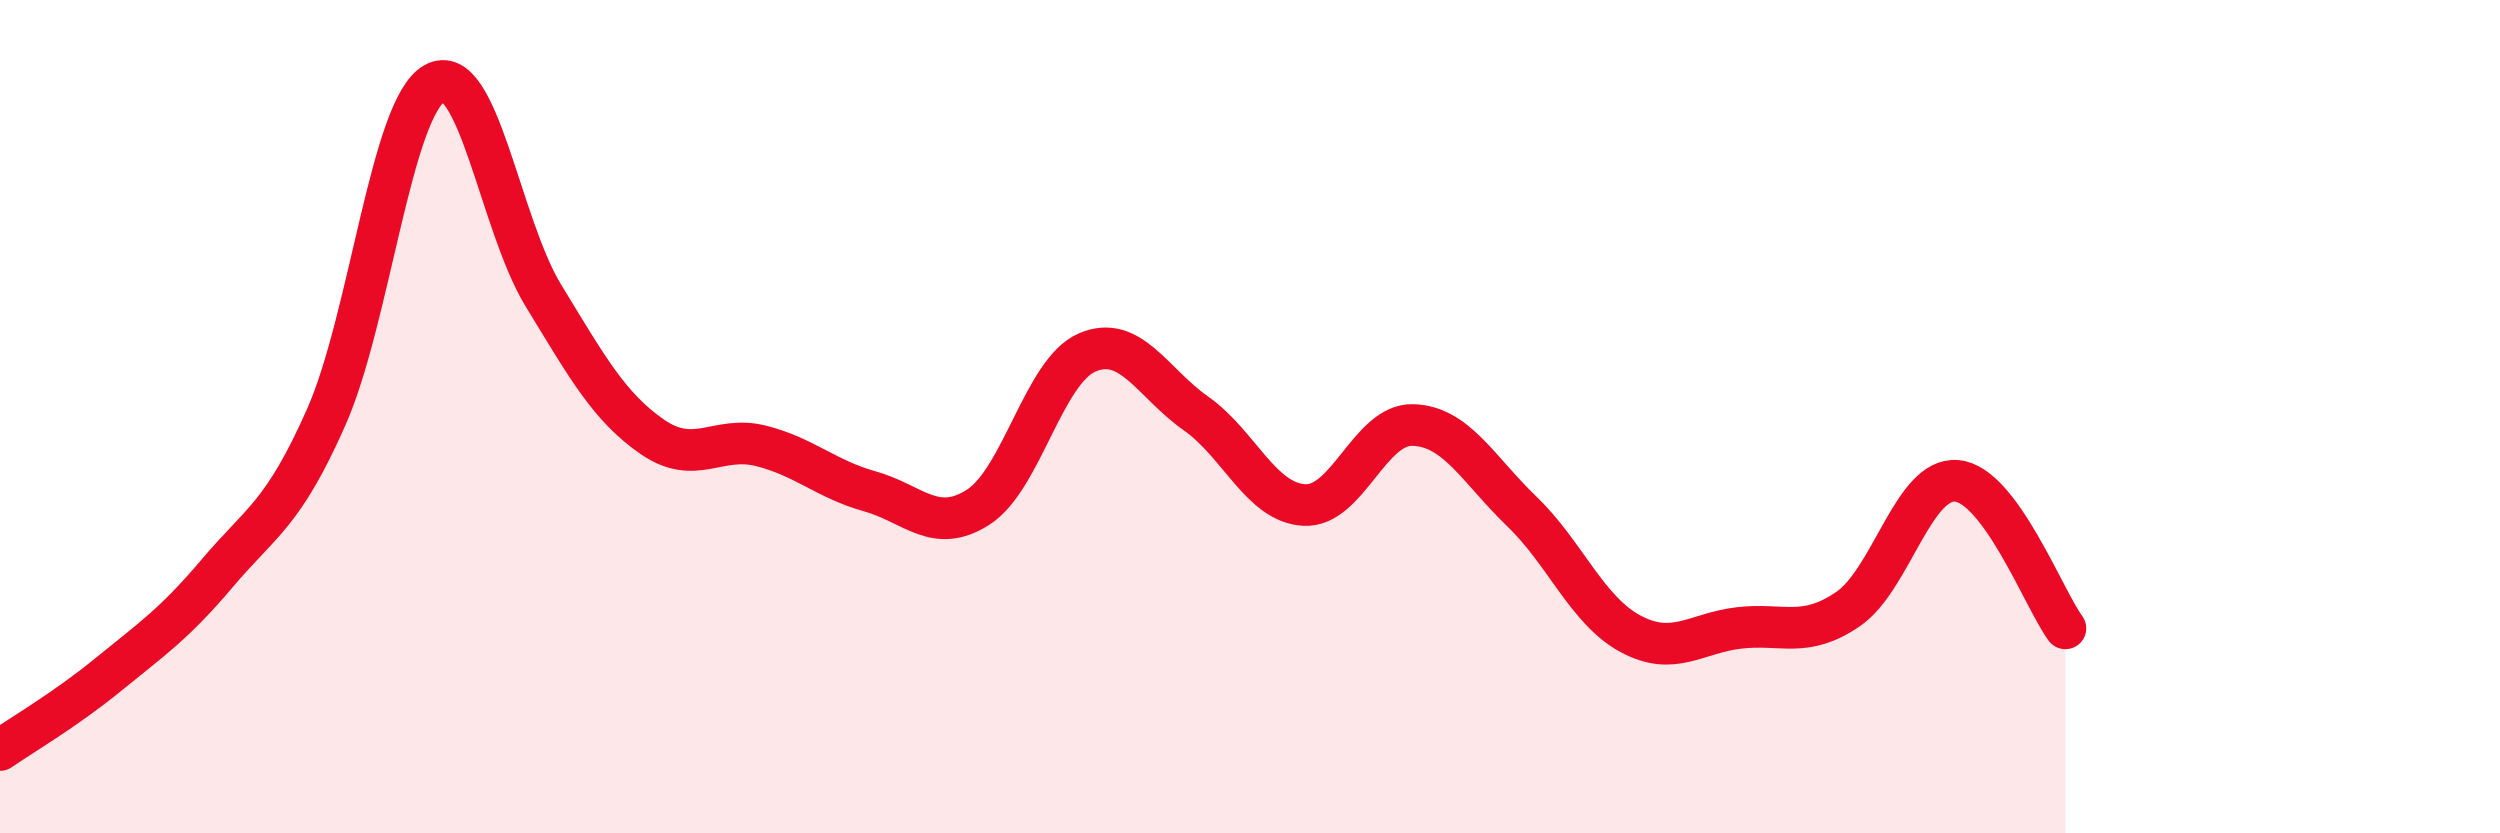
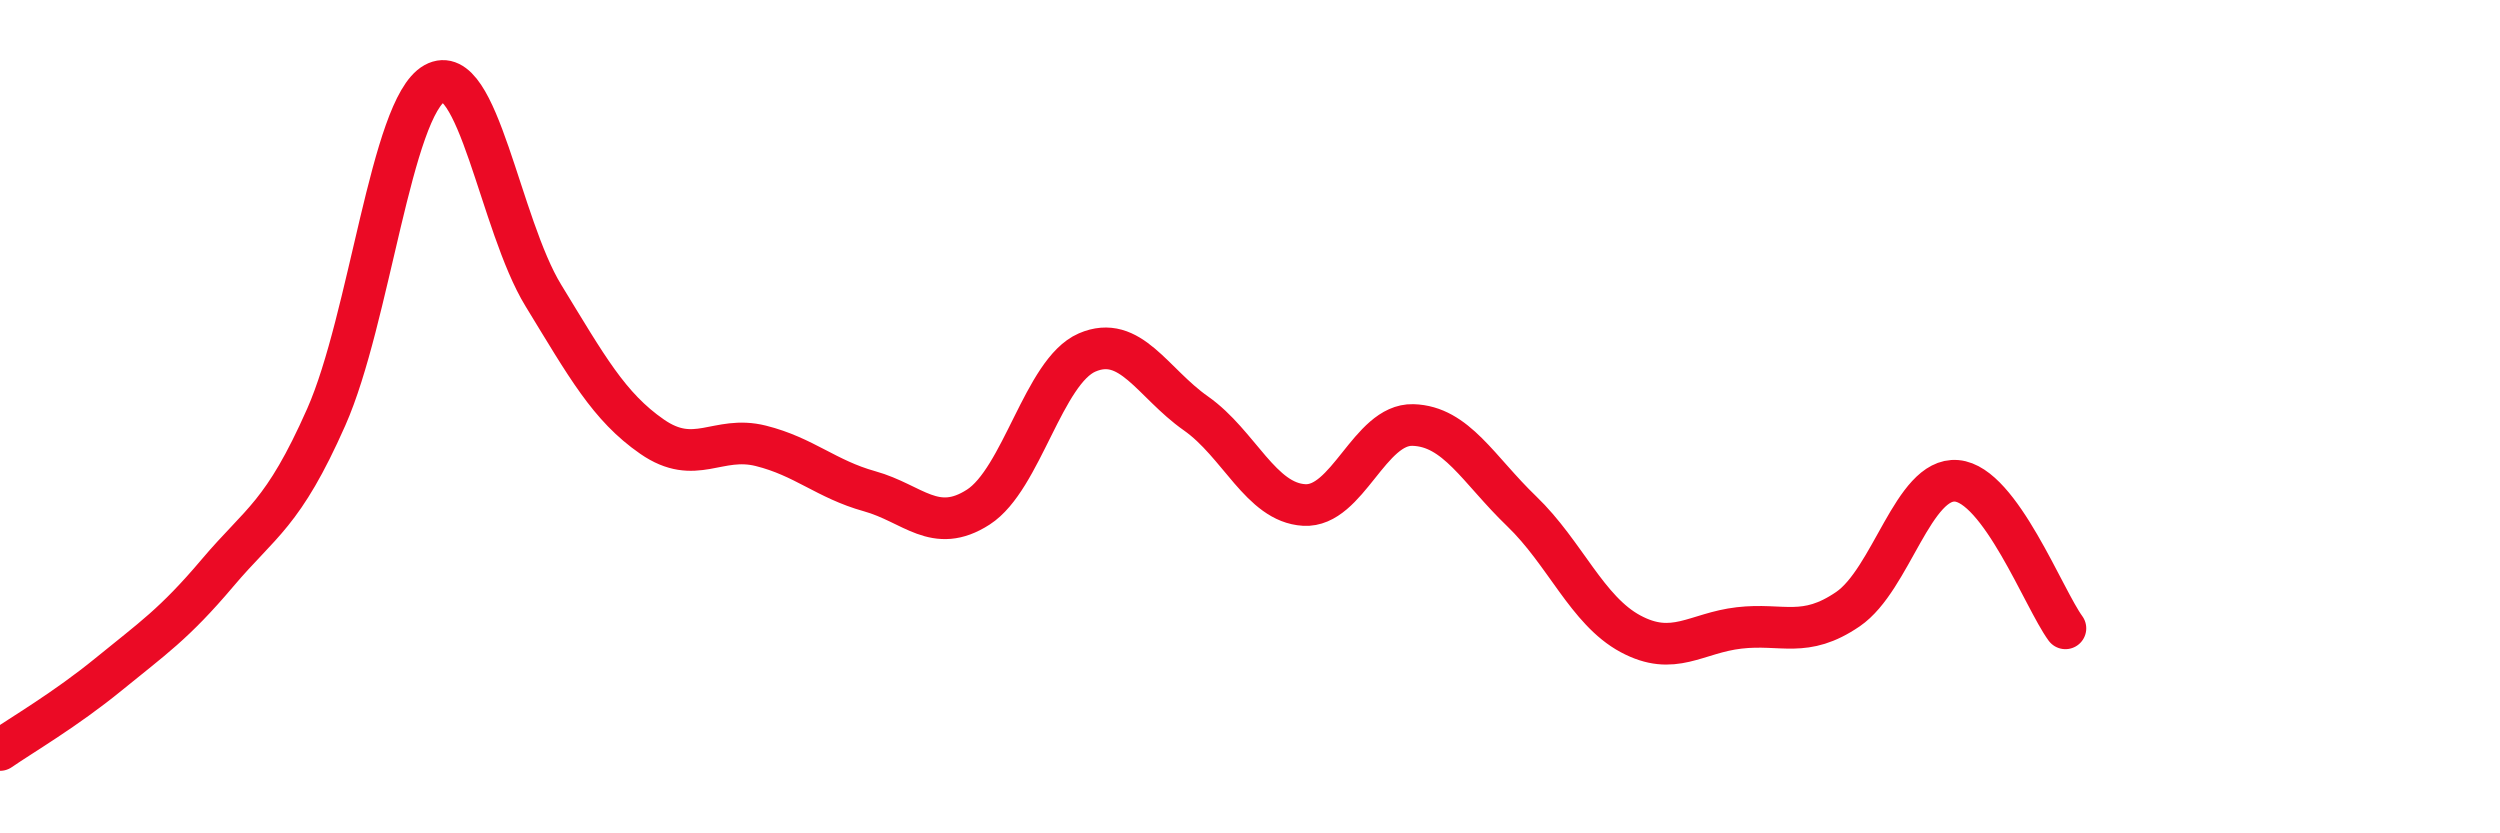
<svg xmlns="http://www.w3.org/2000/svg" width="60" height="20" viewBox="0 0 60 20">
-   <path d="M 0,18 C 0.52,17.64 1.57,17.03 2.61,16.18 C 3.65,15.33 4.18,14.98 5.22,13.75 C 6.26,12.52 6.79,12.36 7.83,10.01 C 8.87,7.66 9.39,2.58 10.43,2 C 11.47,1.42 12,5.39 13.04,7.09 C 14.08,8.79 14.61,9.76 15.65,10.48 C 16.69,11.2 17.22,10.44 18.26,10.7 C 19.3,10.96 19.83,11.5 20.87,11.79 C 21.91,12.08 22.44,12.84 23.48,12.17 C 24.52,11.5 25.05,8.91 26.09,8.46 C 27.13,8.01 27.66,9.19 28.7,9.92 C 29.74,10.65 30.26,12.06 31.3,12.12 C 32.34,12.18 32.87,10.17 33.91,10.2 C 34.95,10.23 35.48,11.27 36.52,12.27 C 37.56,13.27 38.09,14.65 39.13,15.21 C 40.17,15.77 40.7,15.19 41.74,15.07 C 42.78,14.95 43.31,15.33 44.35,14.62 C 45.39,13.91 45.92,11.45 46.96,11.54 C 48,11.63 49.05,14.37 49.57,15.08L49.57 20L0 20Z" fill="#EB0A25" opacity="0.1" stroke-linecap="round" stroke-linejoin="round" />
  <path d="M 0,18 C 0.52,17.64 1.57,17.03 2.61,16.18 C 3.65,15.33 4.18,14.98 5.22,13.75 C 6.26,12.52 6.79,12.36 7.83,10.01 C 8.87,7.66 9.39,2.58 10.43,2 C 11.47,1.42 12,5.39 13.04,7.09 C 14.08,8.79 14.61,9.76 15.65,10.48 C 16.69,11.2 17.22,10.44 18.26,10.7 C 19.3,10.96 19.83,11.5 20.87,11.79 C 21.91,12.08 22.44,12.84 23.48,12.17 C 24.52,11.5 25.05,8.91 26.09,8.46 C 27.13,8.01 27.66,9.19 28.7,9.92 C 29.74,10.65 30.26,12.06 31.3,12.12 C 32.34,12.18 32.87,10.17 33.91,10.2 C 34.95,10.23 35.48,11.27 36.52,12.27 C 37.56,13.27 38.09,14.65 39.13,15.21 C 40.17,15.77 40.7,15.19 41.74,15.07 C 42.78,14.95 43.31,15.33 44.35,14.62 C 45.39,13.91 45.92,11.45 46.96,11.54 C 48,11.63 49.05,14.37 49.57,15.08" stroke="#EB0A25" stroke-width="1" fill="none" stroke-linecap="round" stroke-linejoin="round" />
</svg>